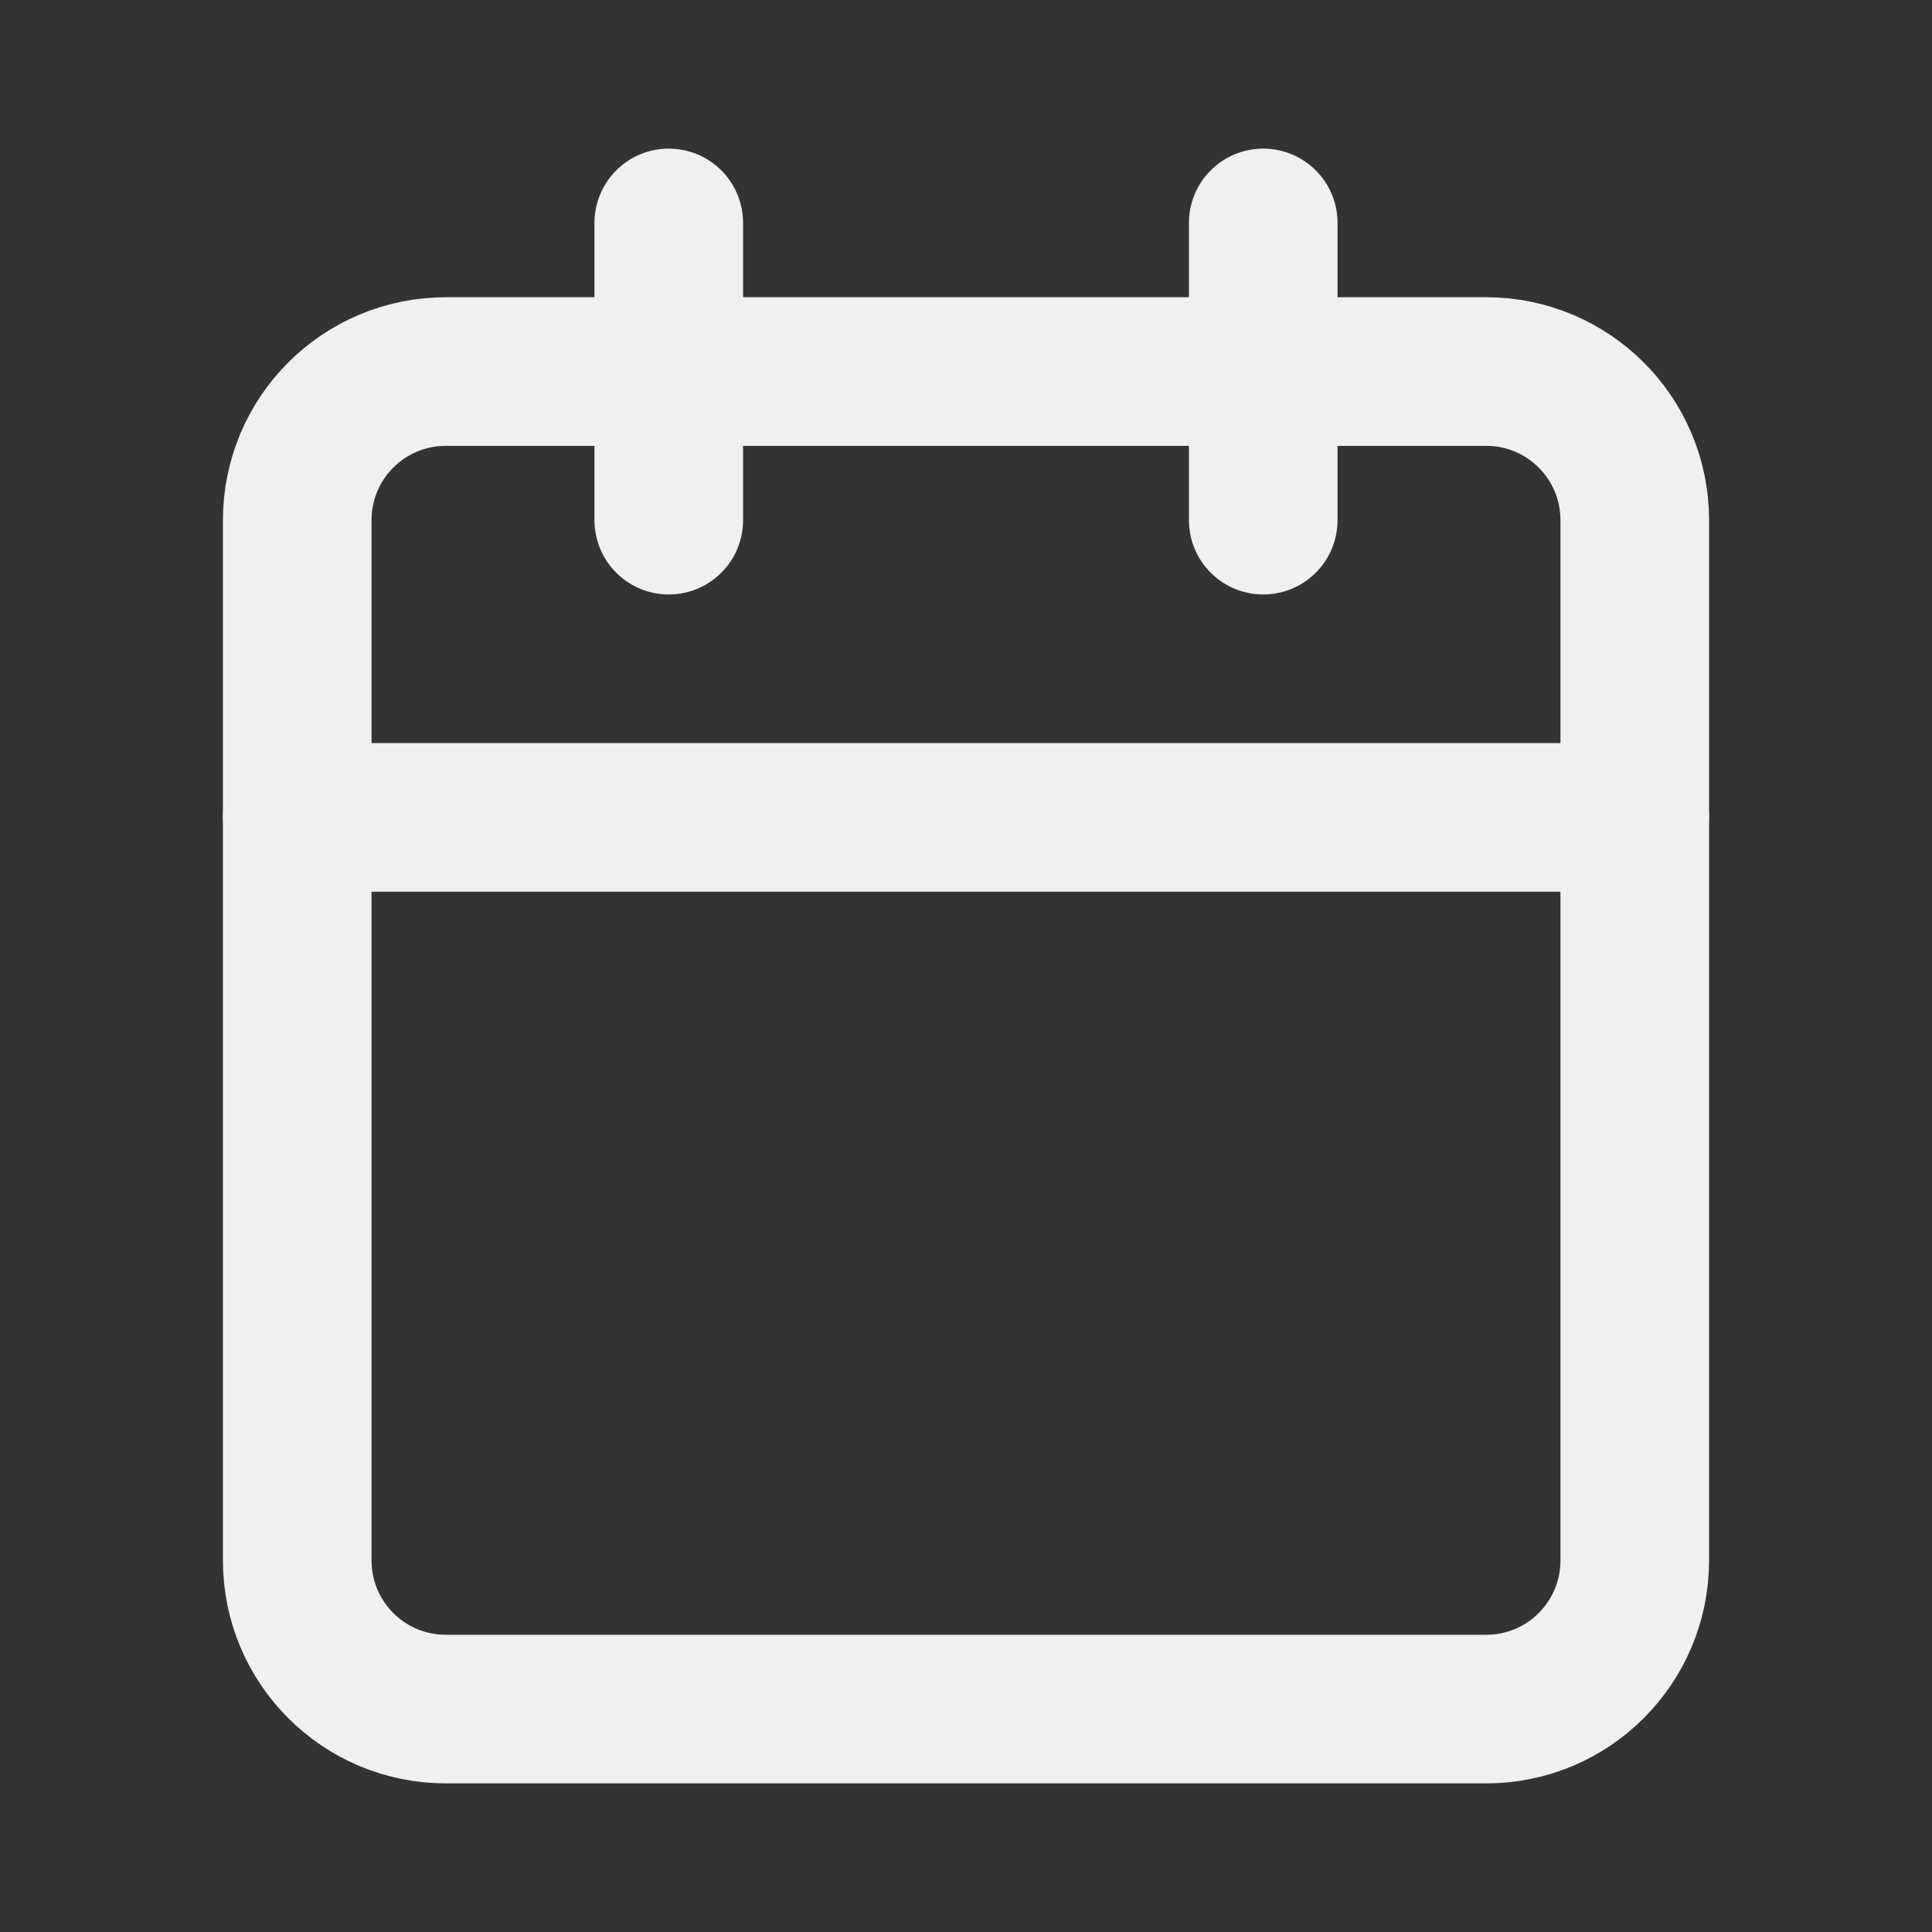
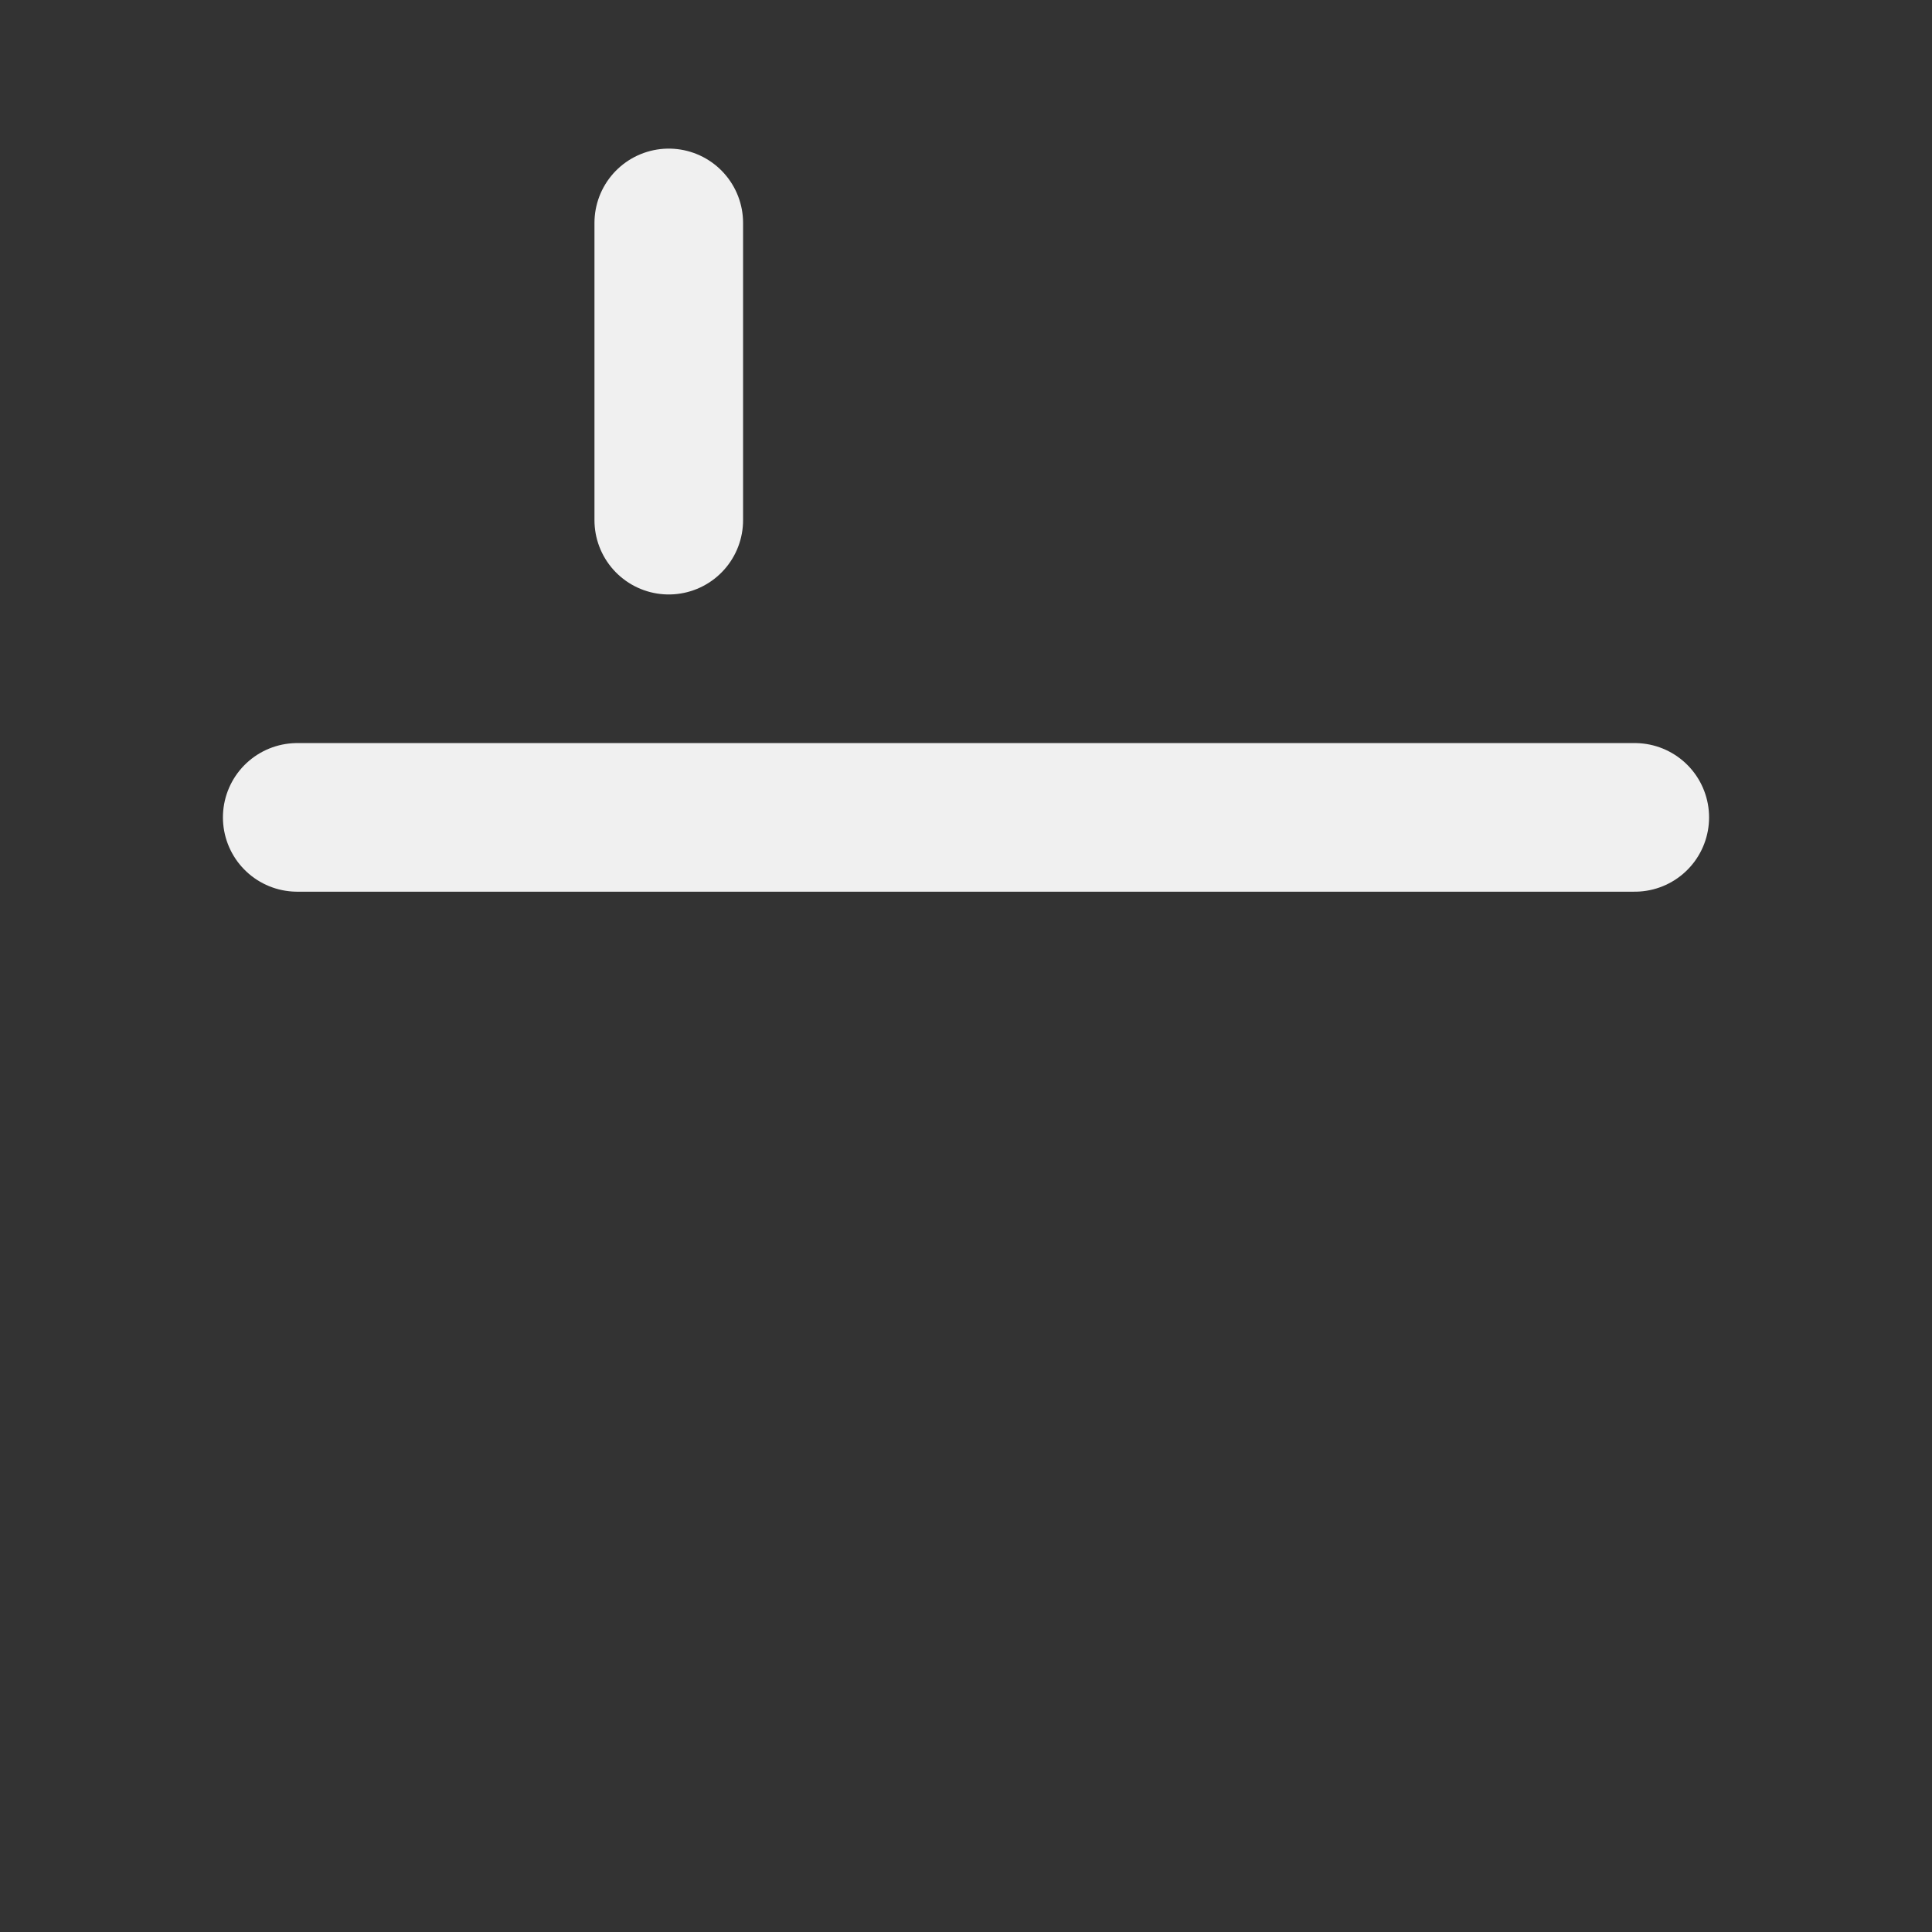
<svg xmlns="http://www.w3.org/2000/svg" width="26" height="26" viewBox="0 0 26 26" fill="none">
  <rect x="0" y="0" width="26" height="26" fill="#333333" stroke="none" />
-   <path d="M20 5H6C4.895 5 4 5.895 4 7V21C4 22.105 4.895 23 6 23H20C21.105 23 22 22.105 22 21V7C22 5.895 21.105 5 20 5Z" stroke="#F0F0F0" stroke-width="2" stroke-linecap="round" stroke-linejoin="round" />
-   <path d="M17 3V7" stroke="#F0F0F0" stroke-width="2" stroke-linecap="round" stroke-linejoin="round" />
  <path d="M9 3V7" stroke="#F0F0F0" stroke-width="2" stroke-linecap="round" stroke-linejoin="round" />
  <path d="M4 11H22" stroke="#F0F0F0" stroke-width="2" stroke-linecap="round" stroke-linejoin="round" />
</svg>